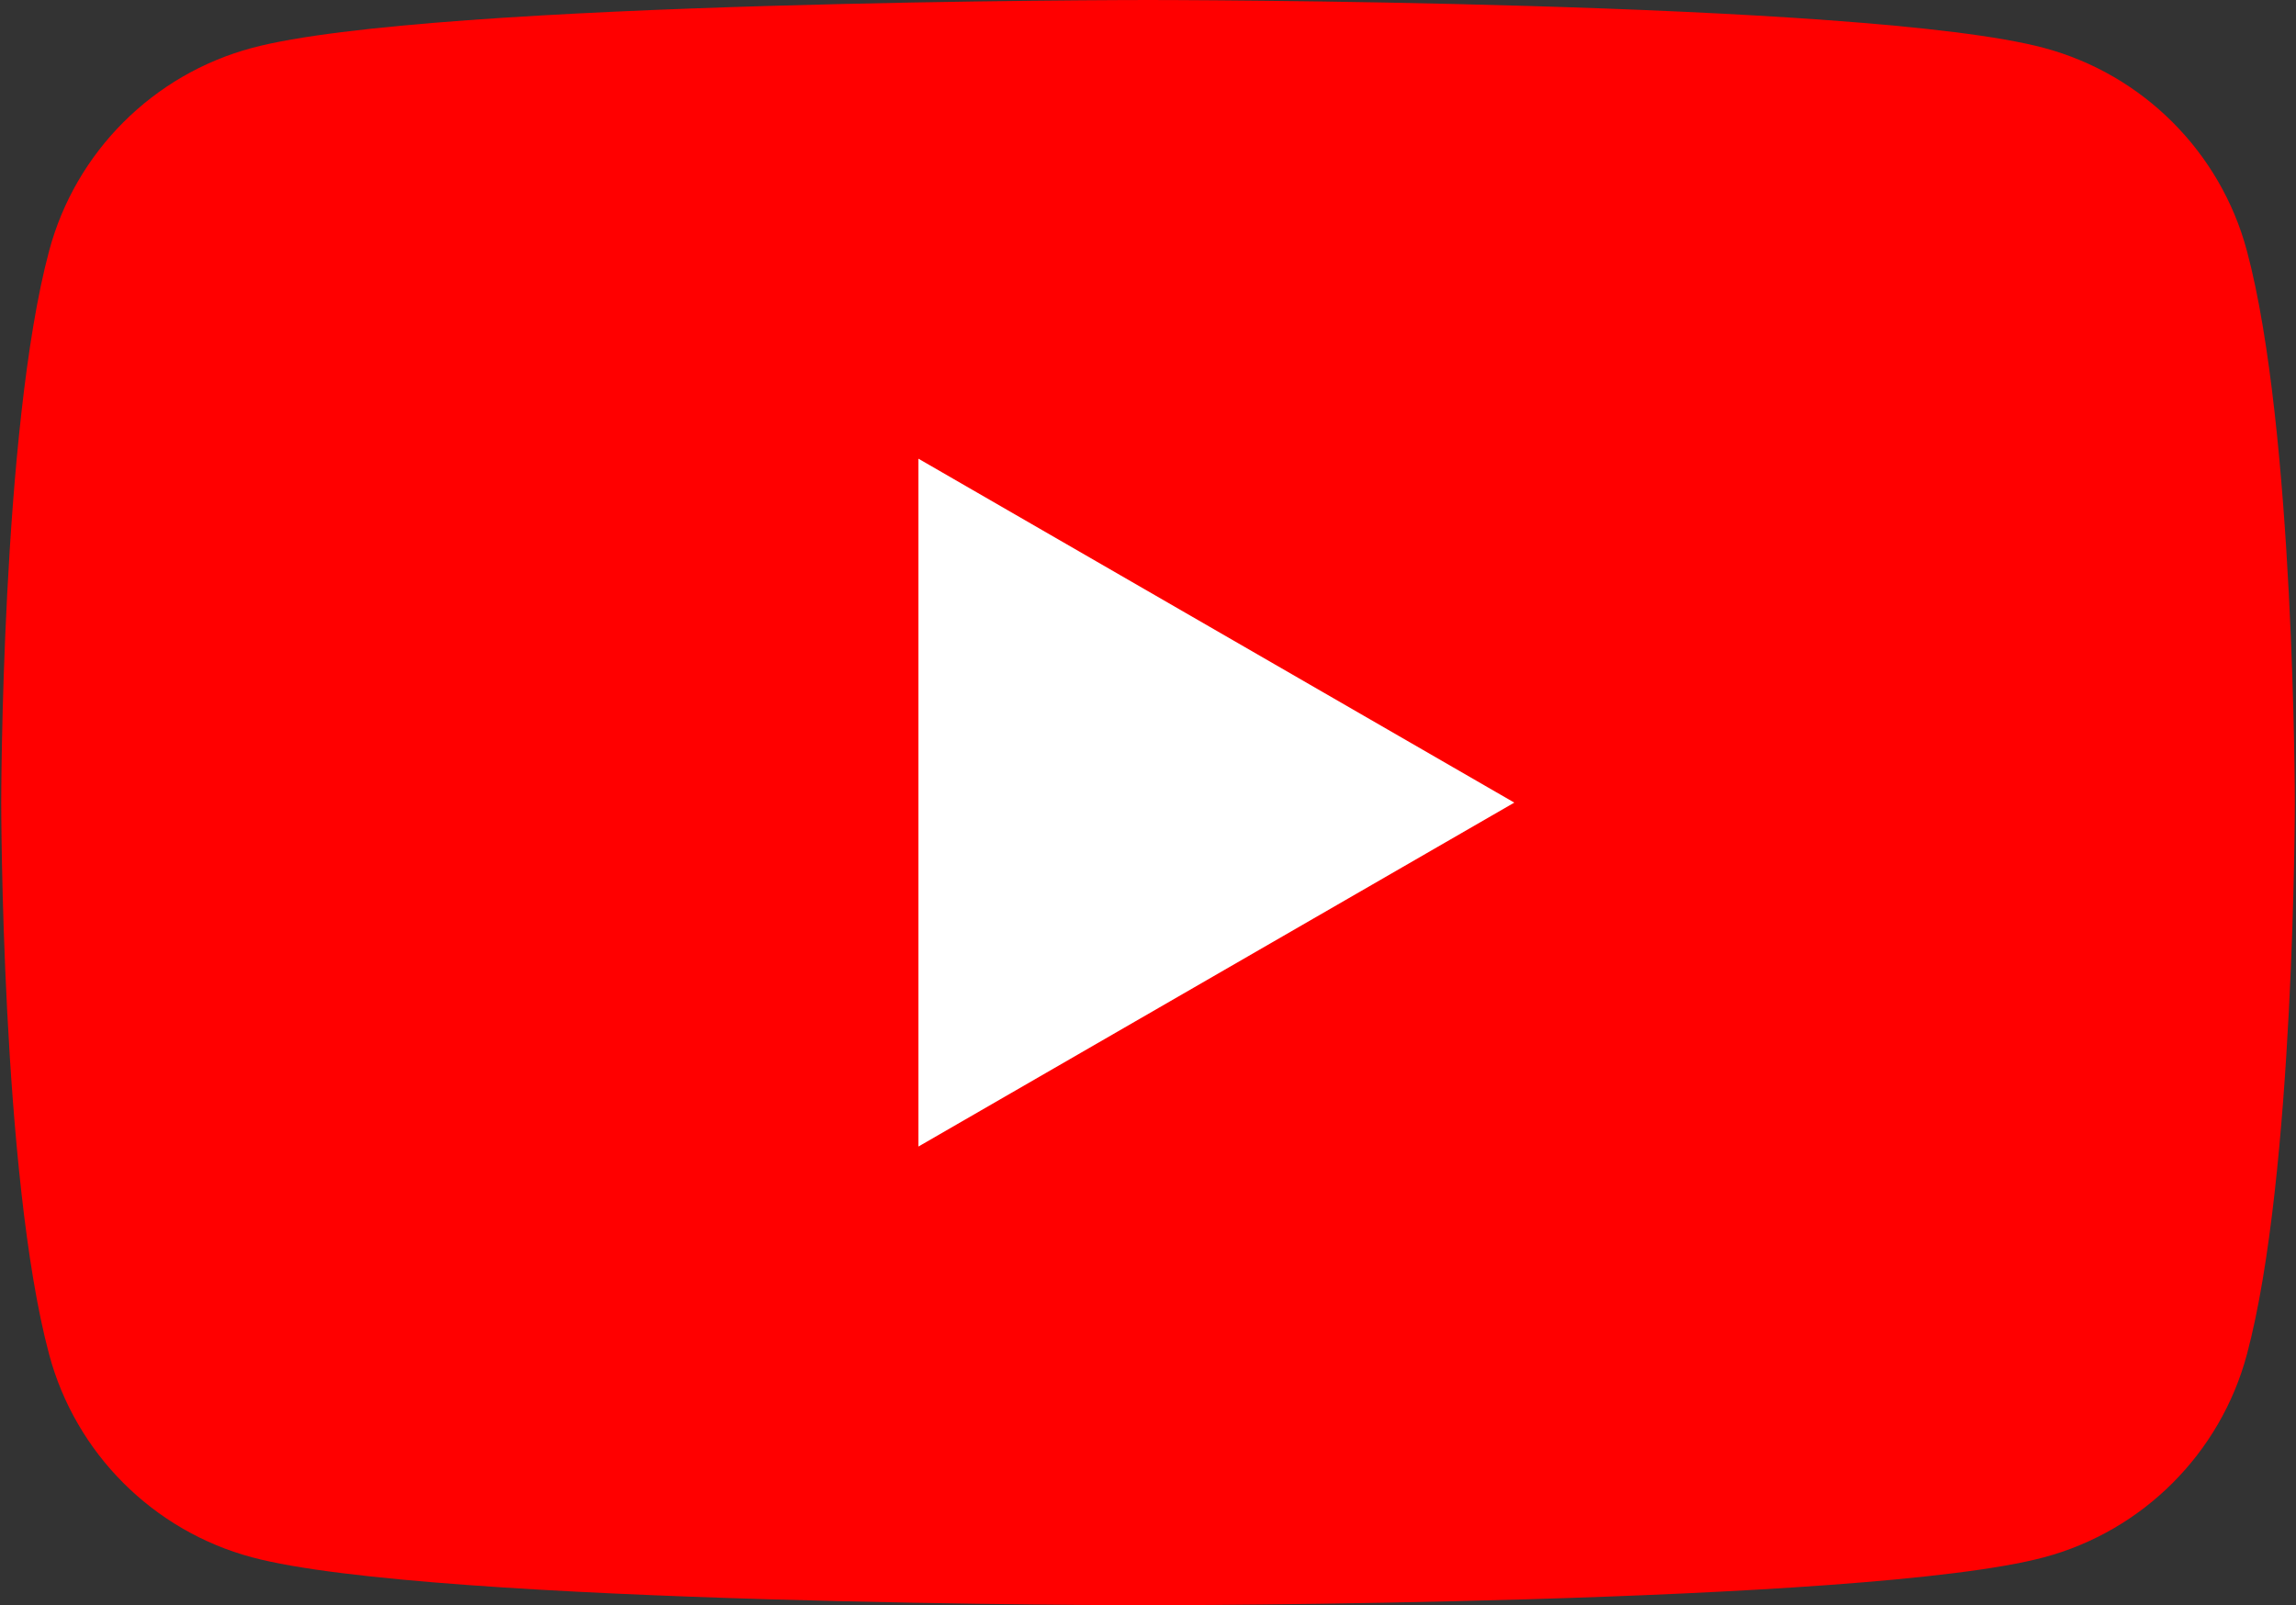
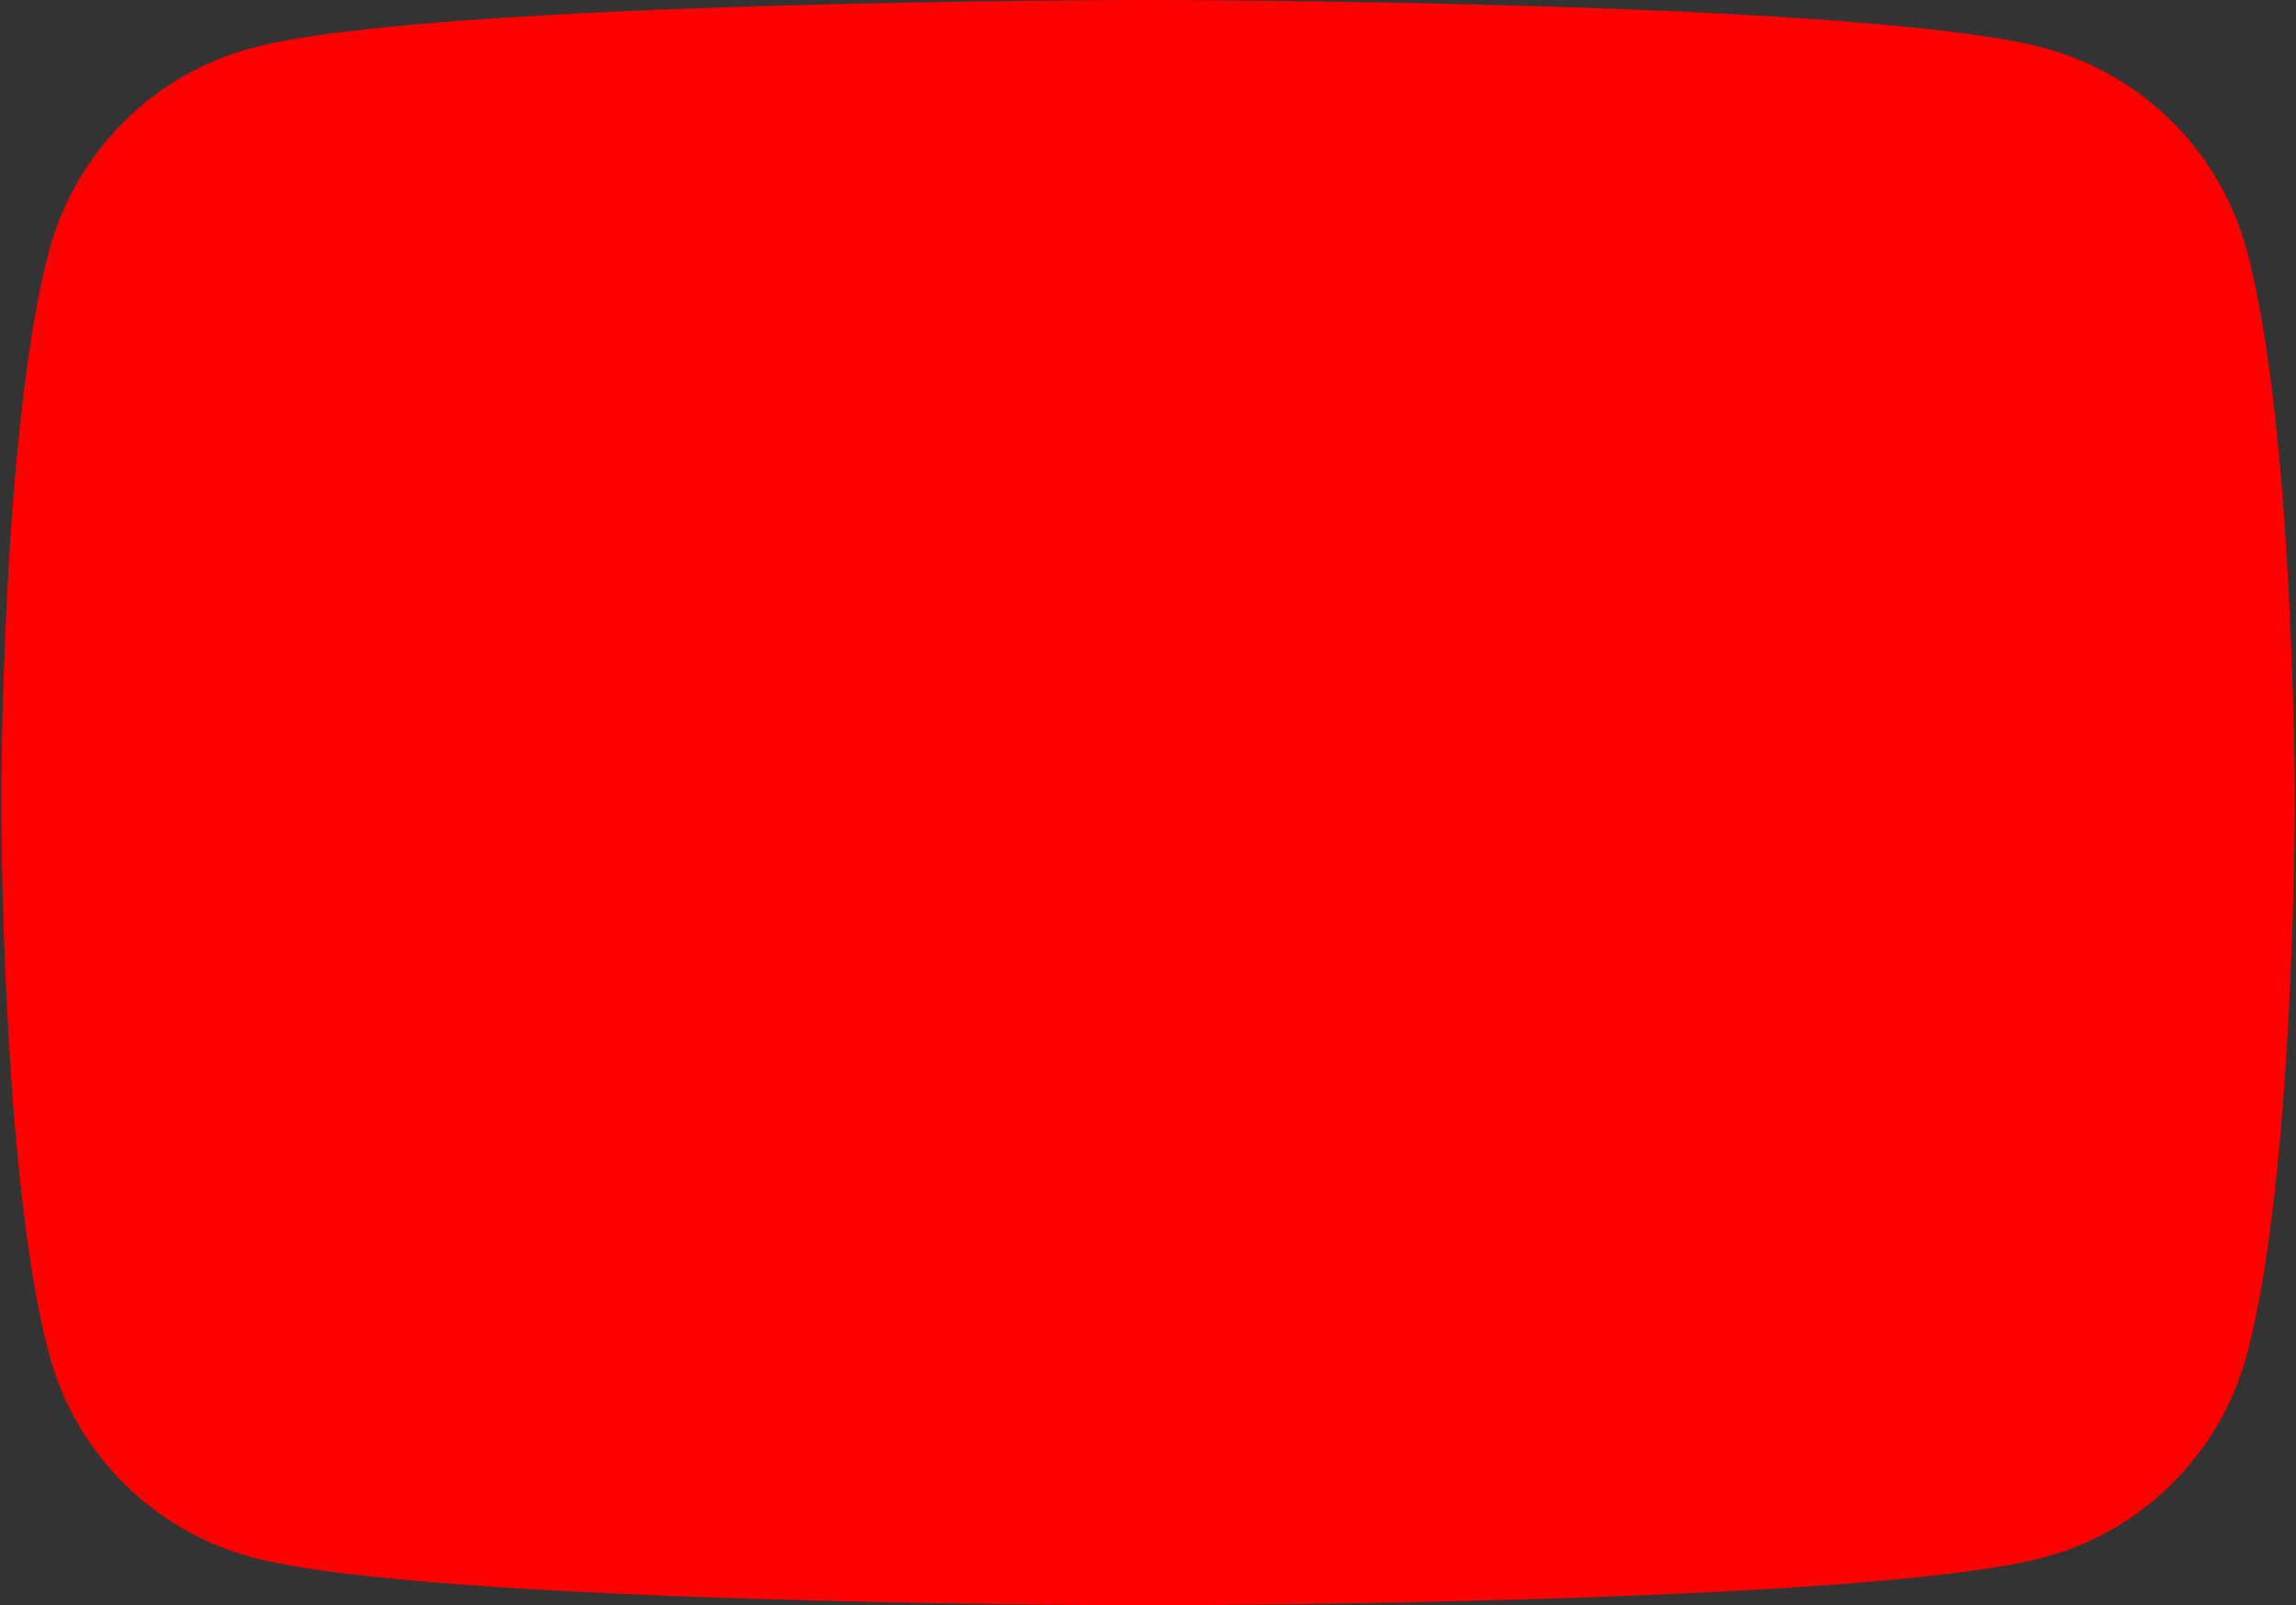
<svg xmlns="http://www.w3.org/2000/svg" width="715" height="500" viewBox="0 0 715 500" fill="none">
  <rect x="0" y="0" width="715" height="500" fill="#333333" stroke="none" />
  <path d="M699.697 78.081C691.465 47.331 667.3 23.166 636.55 14.934C580.87 5.60721e-06 357.505 0 357.505 0C357.505 0 134.139 5.60721e-06 78.46 14.934C47.71 23.166 23.544 47.331 15.313 78.081C0.379 133.761 0.379 250 0.379 250C0.379 250 0.379 366.239 15.313 421.919C23.544 452.669 47.71 476.834 78.46 485.066C134.139 500 357.505 500 357.505 500C357.505 500 580.87 500 636.55 485.066C667.3 476.834 691.465 452.669 699.697 421.919C714.631 366.239 714.631 250 714.631 250C714.631 250 714.631 133.761 699.697 78.081Z" fill="#FF0000" />
-   <path d="M286.009 357.126L471.569 250L286.009 142.874V357.126Z" fill="white" />
</svg>